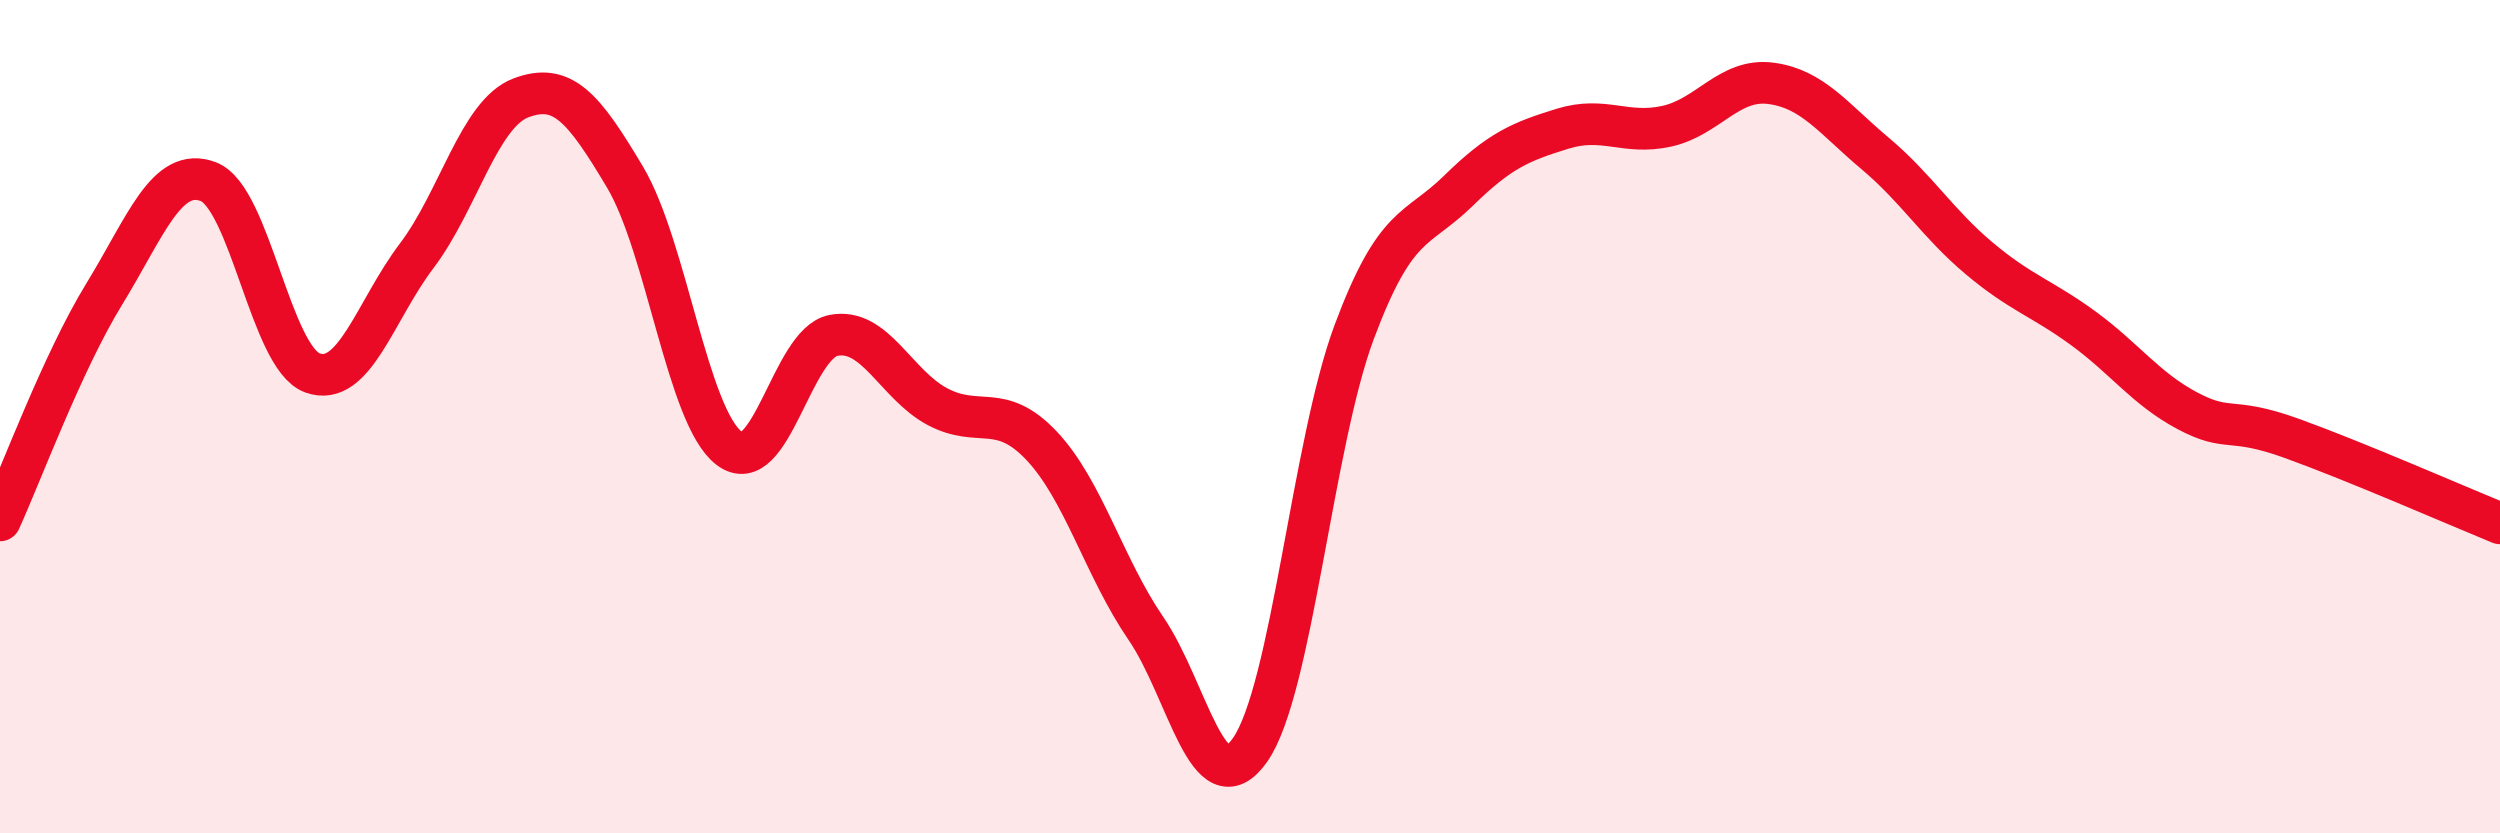
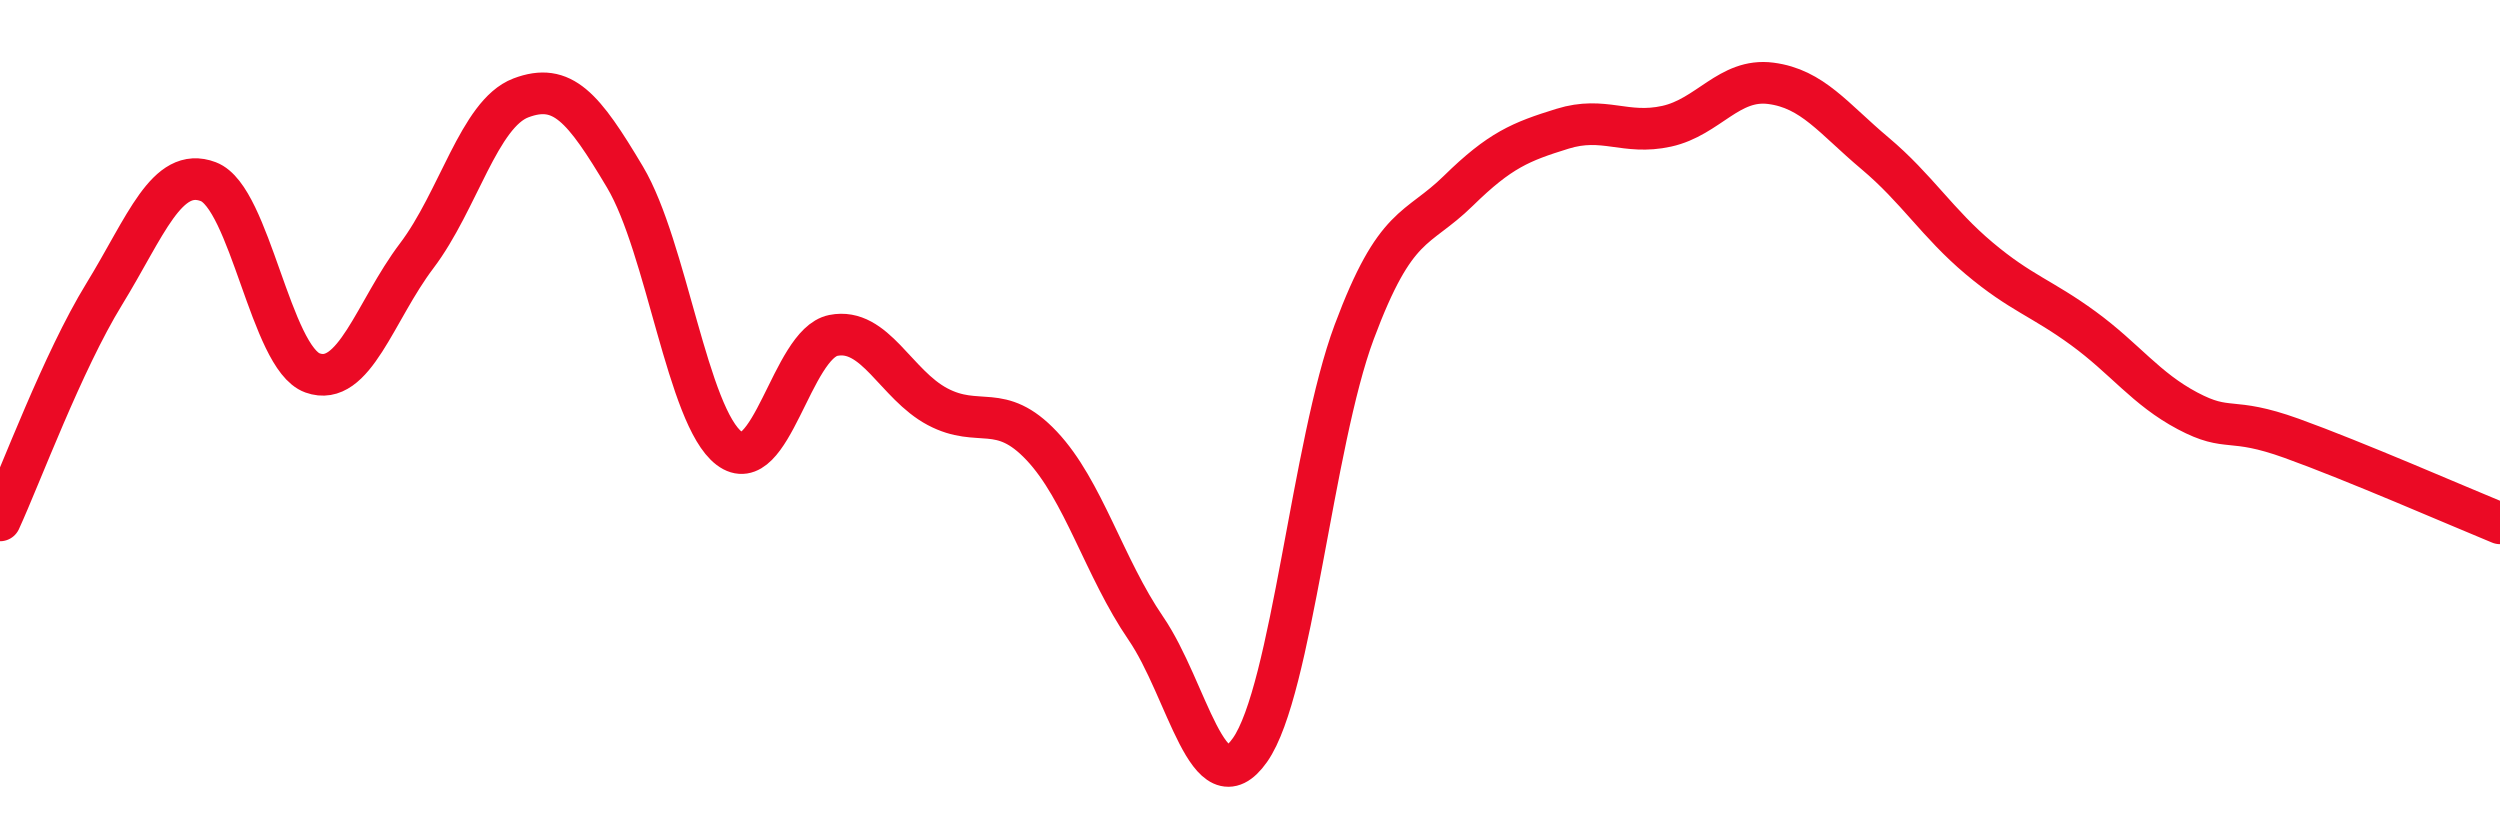
<svg xmlns="http://www.w3.org/2000/svg" width="60" height="20" viewBox="0 0 60 20">
-   <path d="M 0,12.49 C 0.5,11.4 1.5,8.69 2.5,7.06 C 3.5,5.43 4,3.98 5,4.36 C 6,4.74 6.5,8.59 7.5,8.95 C 8.5,9.31 9,7.46 10,6.14 C 11,4.82 11.5,2.73 12.5,2.35 C 13.5,1.97 14,2.57 15,4.25 C 16,5.93 16.5,10 17.5,10.76 C 18.5,11.52 19,8.25 20,8.05 C 21,7.85 21.5,9.23 22.5,9.76 C 23.5,10.29 24,9.64 25,10.7 C 26,11.76 26.5,13.62 27.5,15.08 C 28.5,16.54 29,19.42 30,18 C 31,16.58 31.5,10.65 32.5,7.97 C 33.5,5.29 34,5.56 35,4.58 C 36,3.6 36.5,3.4 37.5,3.09 C 38.5,2.78 39,3.25 40,3.03 C 41,2.81 41.5,1.87 42.5,2 C 43.5,2.13 44,2.84 45,3.68 C 46,4.52 46.5,5.36 47.5,6.2 C 48.5,7.04 49,7.15 50,7.88 C 51,8.61 51.5,9.33 52.5,9.86 C 53.5,10.39 53.5,9.98 55,10.52 C 56.5,11.06 59,12.15 60,12.56L60 20L0 20Z" fill="#EB0A25" opacity="0.1" stroke-linecap="round" stroke-linejoin="round" />
  <path d="M 0,12.49 C 0.5,11.4 1.5,8.69 2.5,7.06 C 3.5,5.43 4,3.98 5,4.36 C 6,4.74 6.5,8.59 7.5,8.95 C 8.5,9.31 9,7.46 10,6.14 C 11,4.82 11.5,2.73 12.5,2.35 C 13.5,1.97 14,2.57 15,4.25 C 16,5.93 16.5,10 17.5,10.76 C 18.5,11.52 19,8.25 20,8.05 C 21,7.85 21.5,9.23 22.5,9.76 C 23.5,10.29 24,9.64 25,10.7 C 26,11.76 26.5,13.62 27.5,15.08 C 28.5,16.54 29,19.42 30,18 C 31,16.58 31.5,10.65 32.5,7.97 C 33.5,5.29 34,5.56 35,4.58 C 36,3.6 36.5,3.4 37.5,3.09 C 38.5,2.78 39,3.25 40,3.03 C 41,2.81 41.5,1.87 42.5,2 C 43.5,2.13 44,2.84 45,3.68 C 46,4.52 46.5,5.36 47.5,6.2 C 48.5,7.04 49,7.15 50,7.88 C 51,8.61 51.5,9.33 52.5,9.86 C 53.5,10.39 53.5,9.98 55,10.52 C 56.5,11.06 59,12.15 60,12.56" stroke="#EB0A25" stroke-width="1" fill="none" stroke-linecap="round" stroke-linejoin="round" />
</svg>